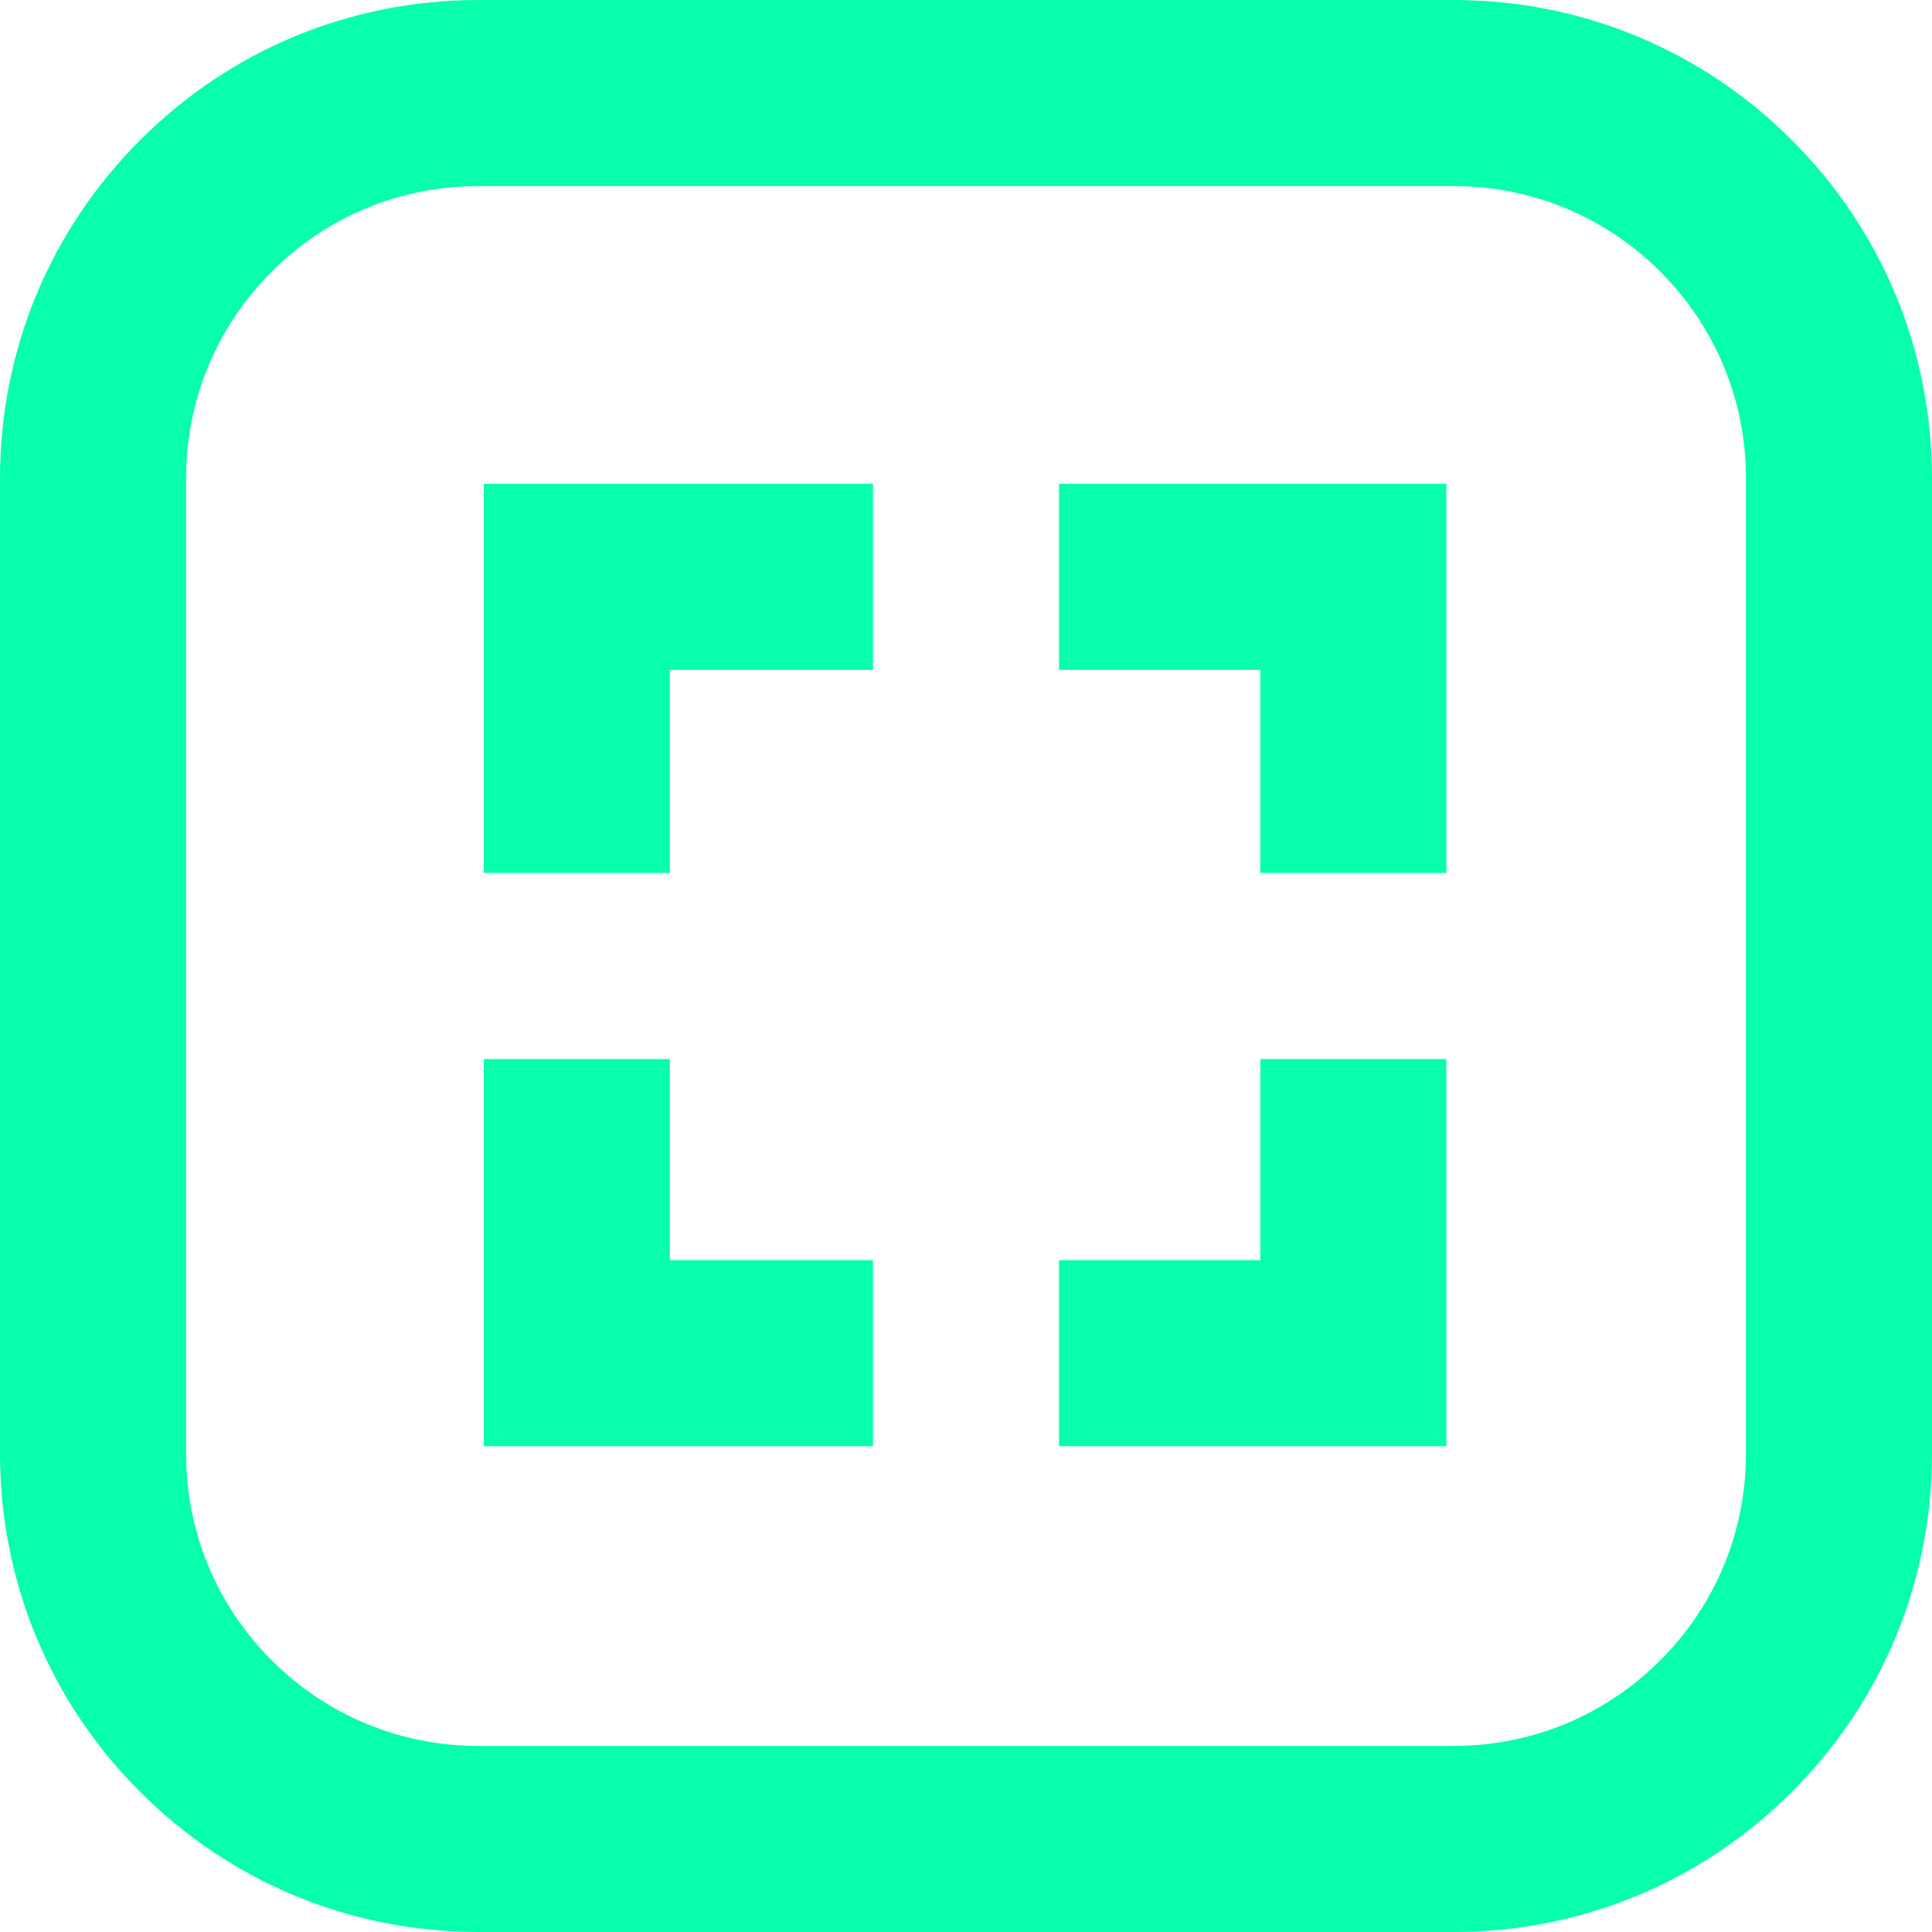
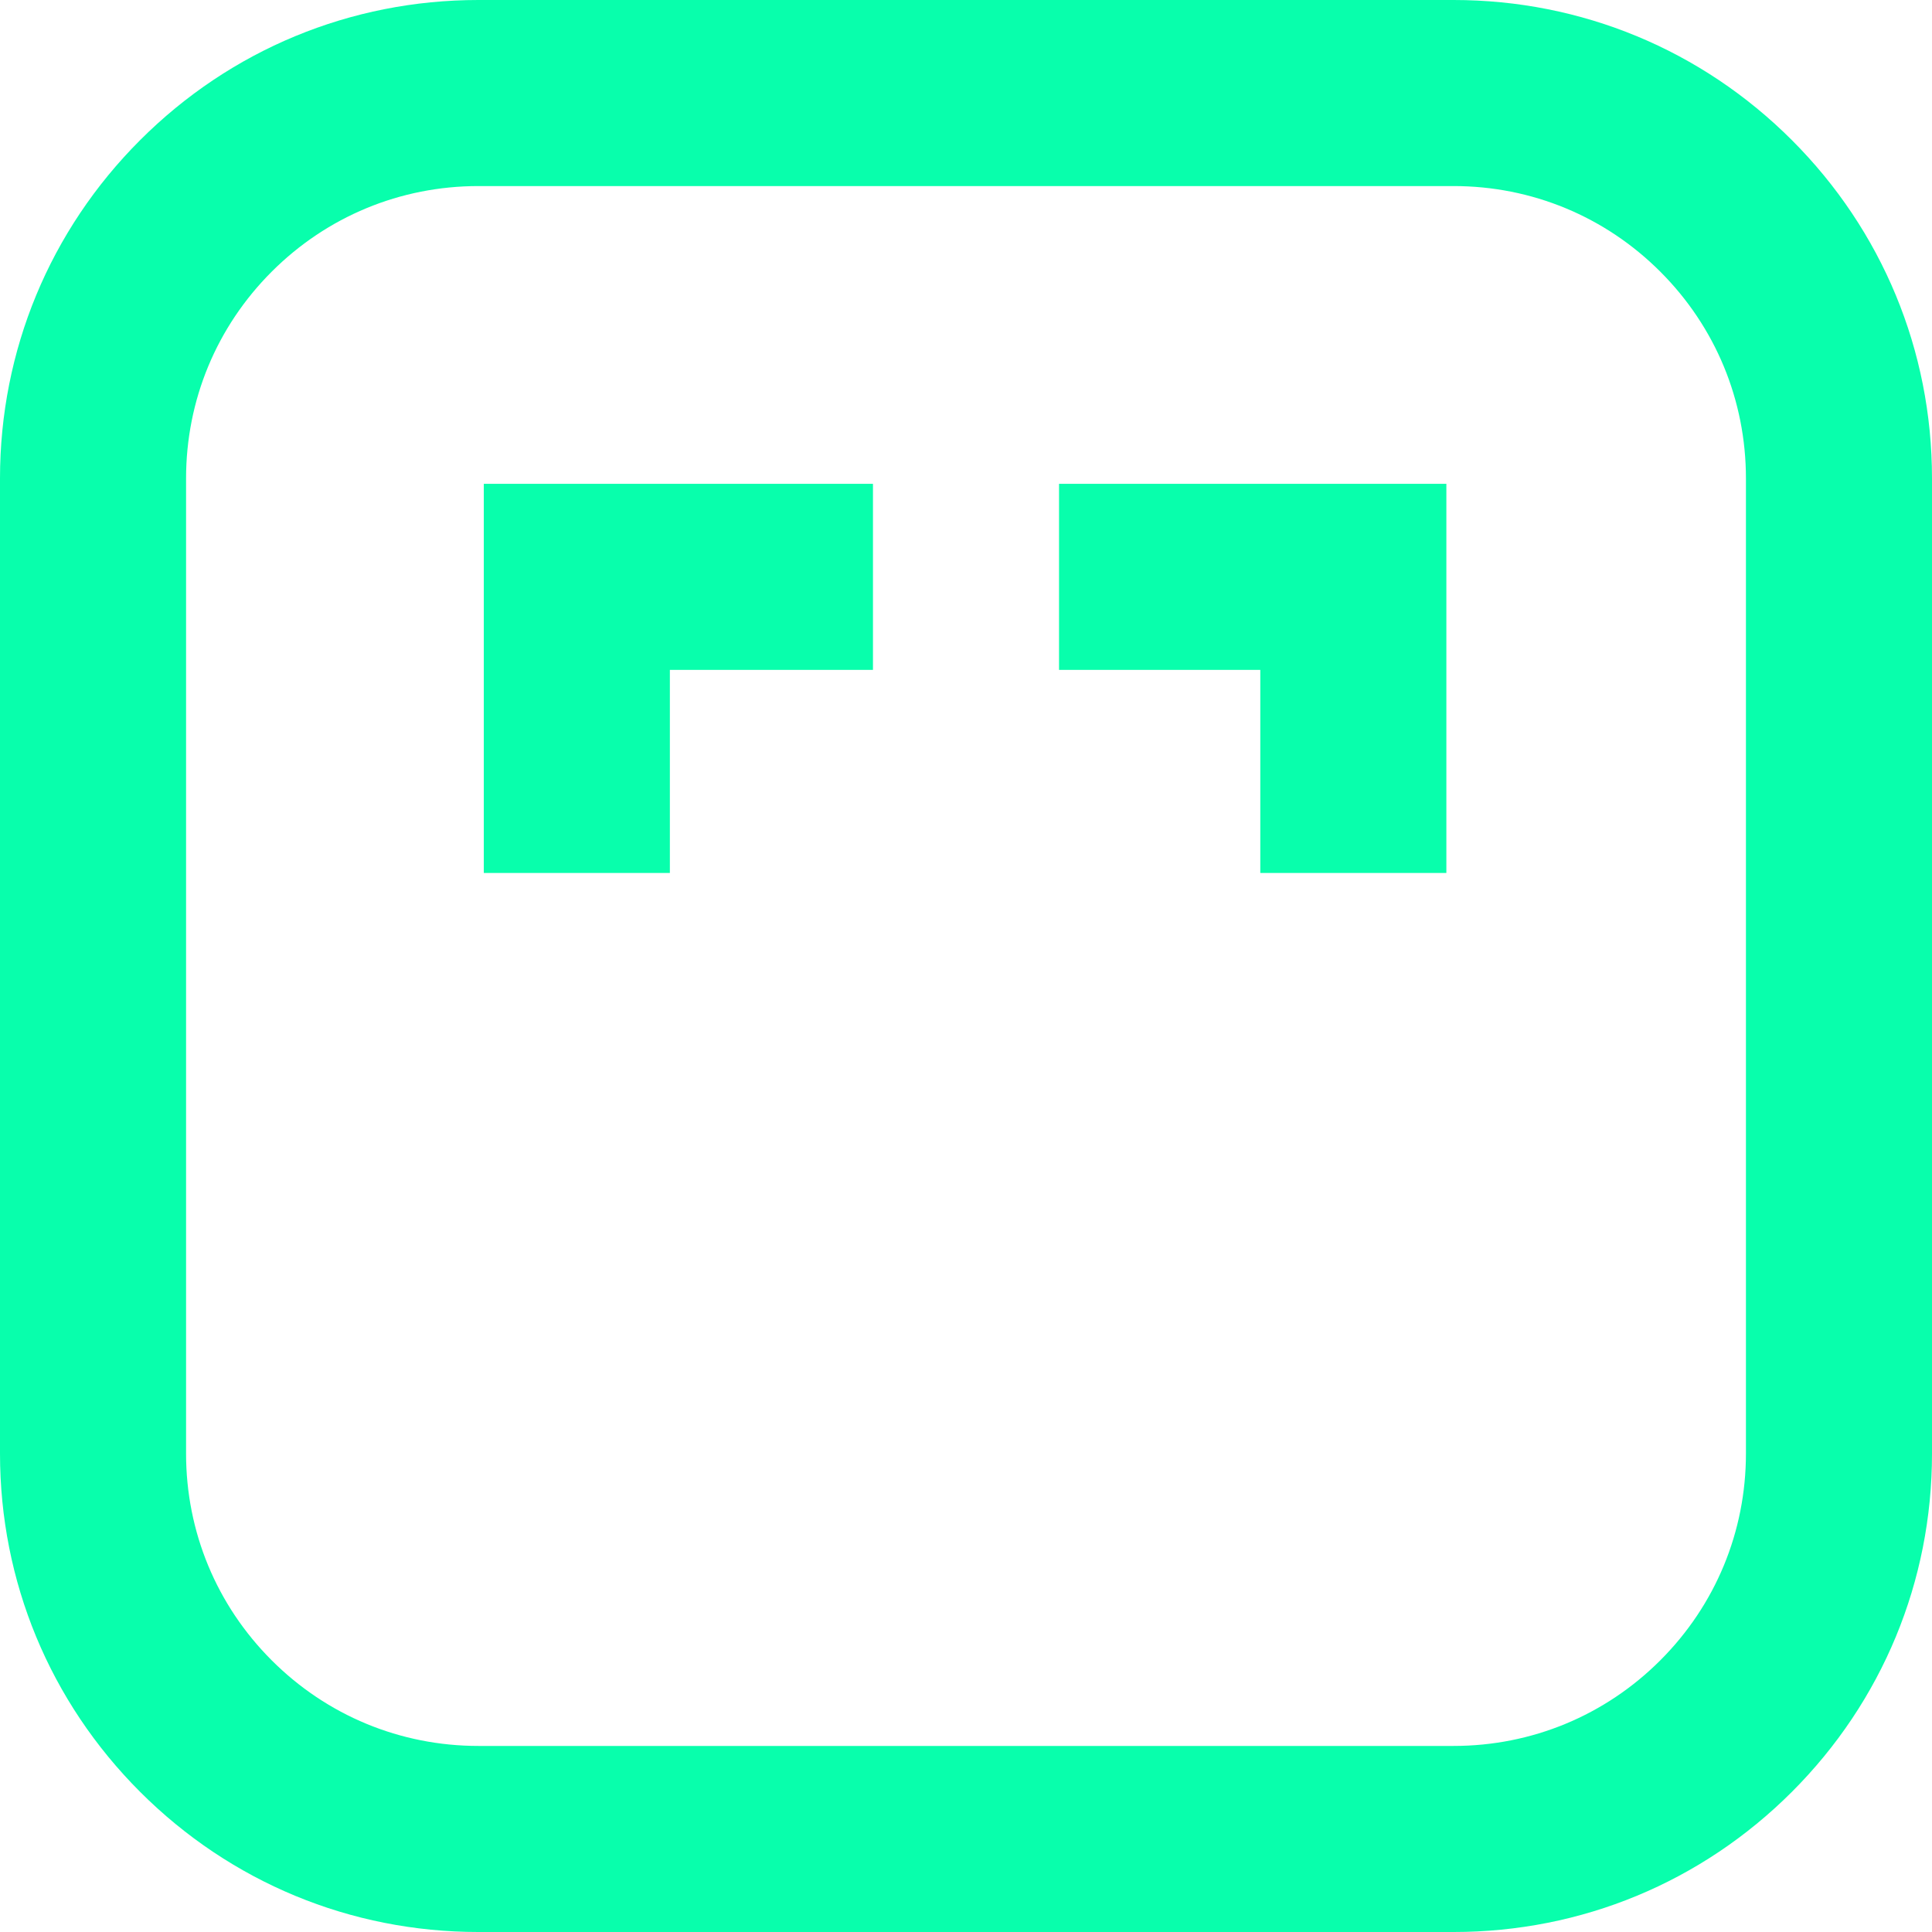
<svg xmlns="http://www.w3.org/2000/svg" id="Layer_2" data-name="Layer 2" viewBox="0 0 1126.605 1126.605">
  <defs>
    <style>
      .cls-1 {
        fill: #08ffac;
      }
    </style>
  </defs>
  <g id="Layer_1-2" data-name="Layer 1">
    <path class="cls-1" d="M847.636,0H278.97c-74.516,0-144.571,29.018-197.261,81.708S0,204.454,0,278.97v568.666c0,74.516,29.018,144.571,81.708,197.262s122.746,81.708,197.261,81.708h568.667c74.516,0,144.571-29.018,197.261-81.708,52.69-52.69,81.708-122.746,81.708-197.262V278.97c0-74.516-29.018-144.571-81.708-197.262C992.208,29.018,922.152,0,847.636,0ZM1018.105,847.636c0,45.535-17.732,88.344-49.929,120.54-32.197,32.197-75.006,49.93-120.54,49.93H278.97c-45.534,0-88.343-17.732-120.54-49.93-32.198-32.196-49.93-75.005-49.93-120.54V278.97c0-45.535,17.732-88.344,49.93-120.54,32.197-32.197,75.006-49.93,120.54-49.93h568.667c45.535,0,88.343,17.732,120.54,49.93,32.197,32.196,49.929,75.005,49.929,120.54v568.666Z" />
    <polygon class="cls-1" points="509.053 282.129 282.119 282.129 282.119 509.053 390.619 509.053 390.619 390.629 509.053 390.629 509.053 282.129" />
-     <polygon class="cls-1" points="282.119 617.553 282.119 843.334 509.053 843.333 509.053 734.833 390.619 734.834 390.619 617.553 282.119 617.553" />
    <polygon class="cls-1" points="843.418 509.053 843.418 282.129 617.553 282.129 617.553 390.629 734.918 390.629 734.918 509.053 843.418 509.053" />
-     <polygon class="cls-1" points="734.918 617.553 734.918 734.834 617.553 734.833 617.553 843.333 843.418 843.334 843.418 617.553 734.918 617.553" />
  </g>
</svg>